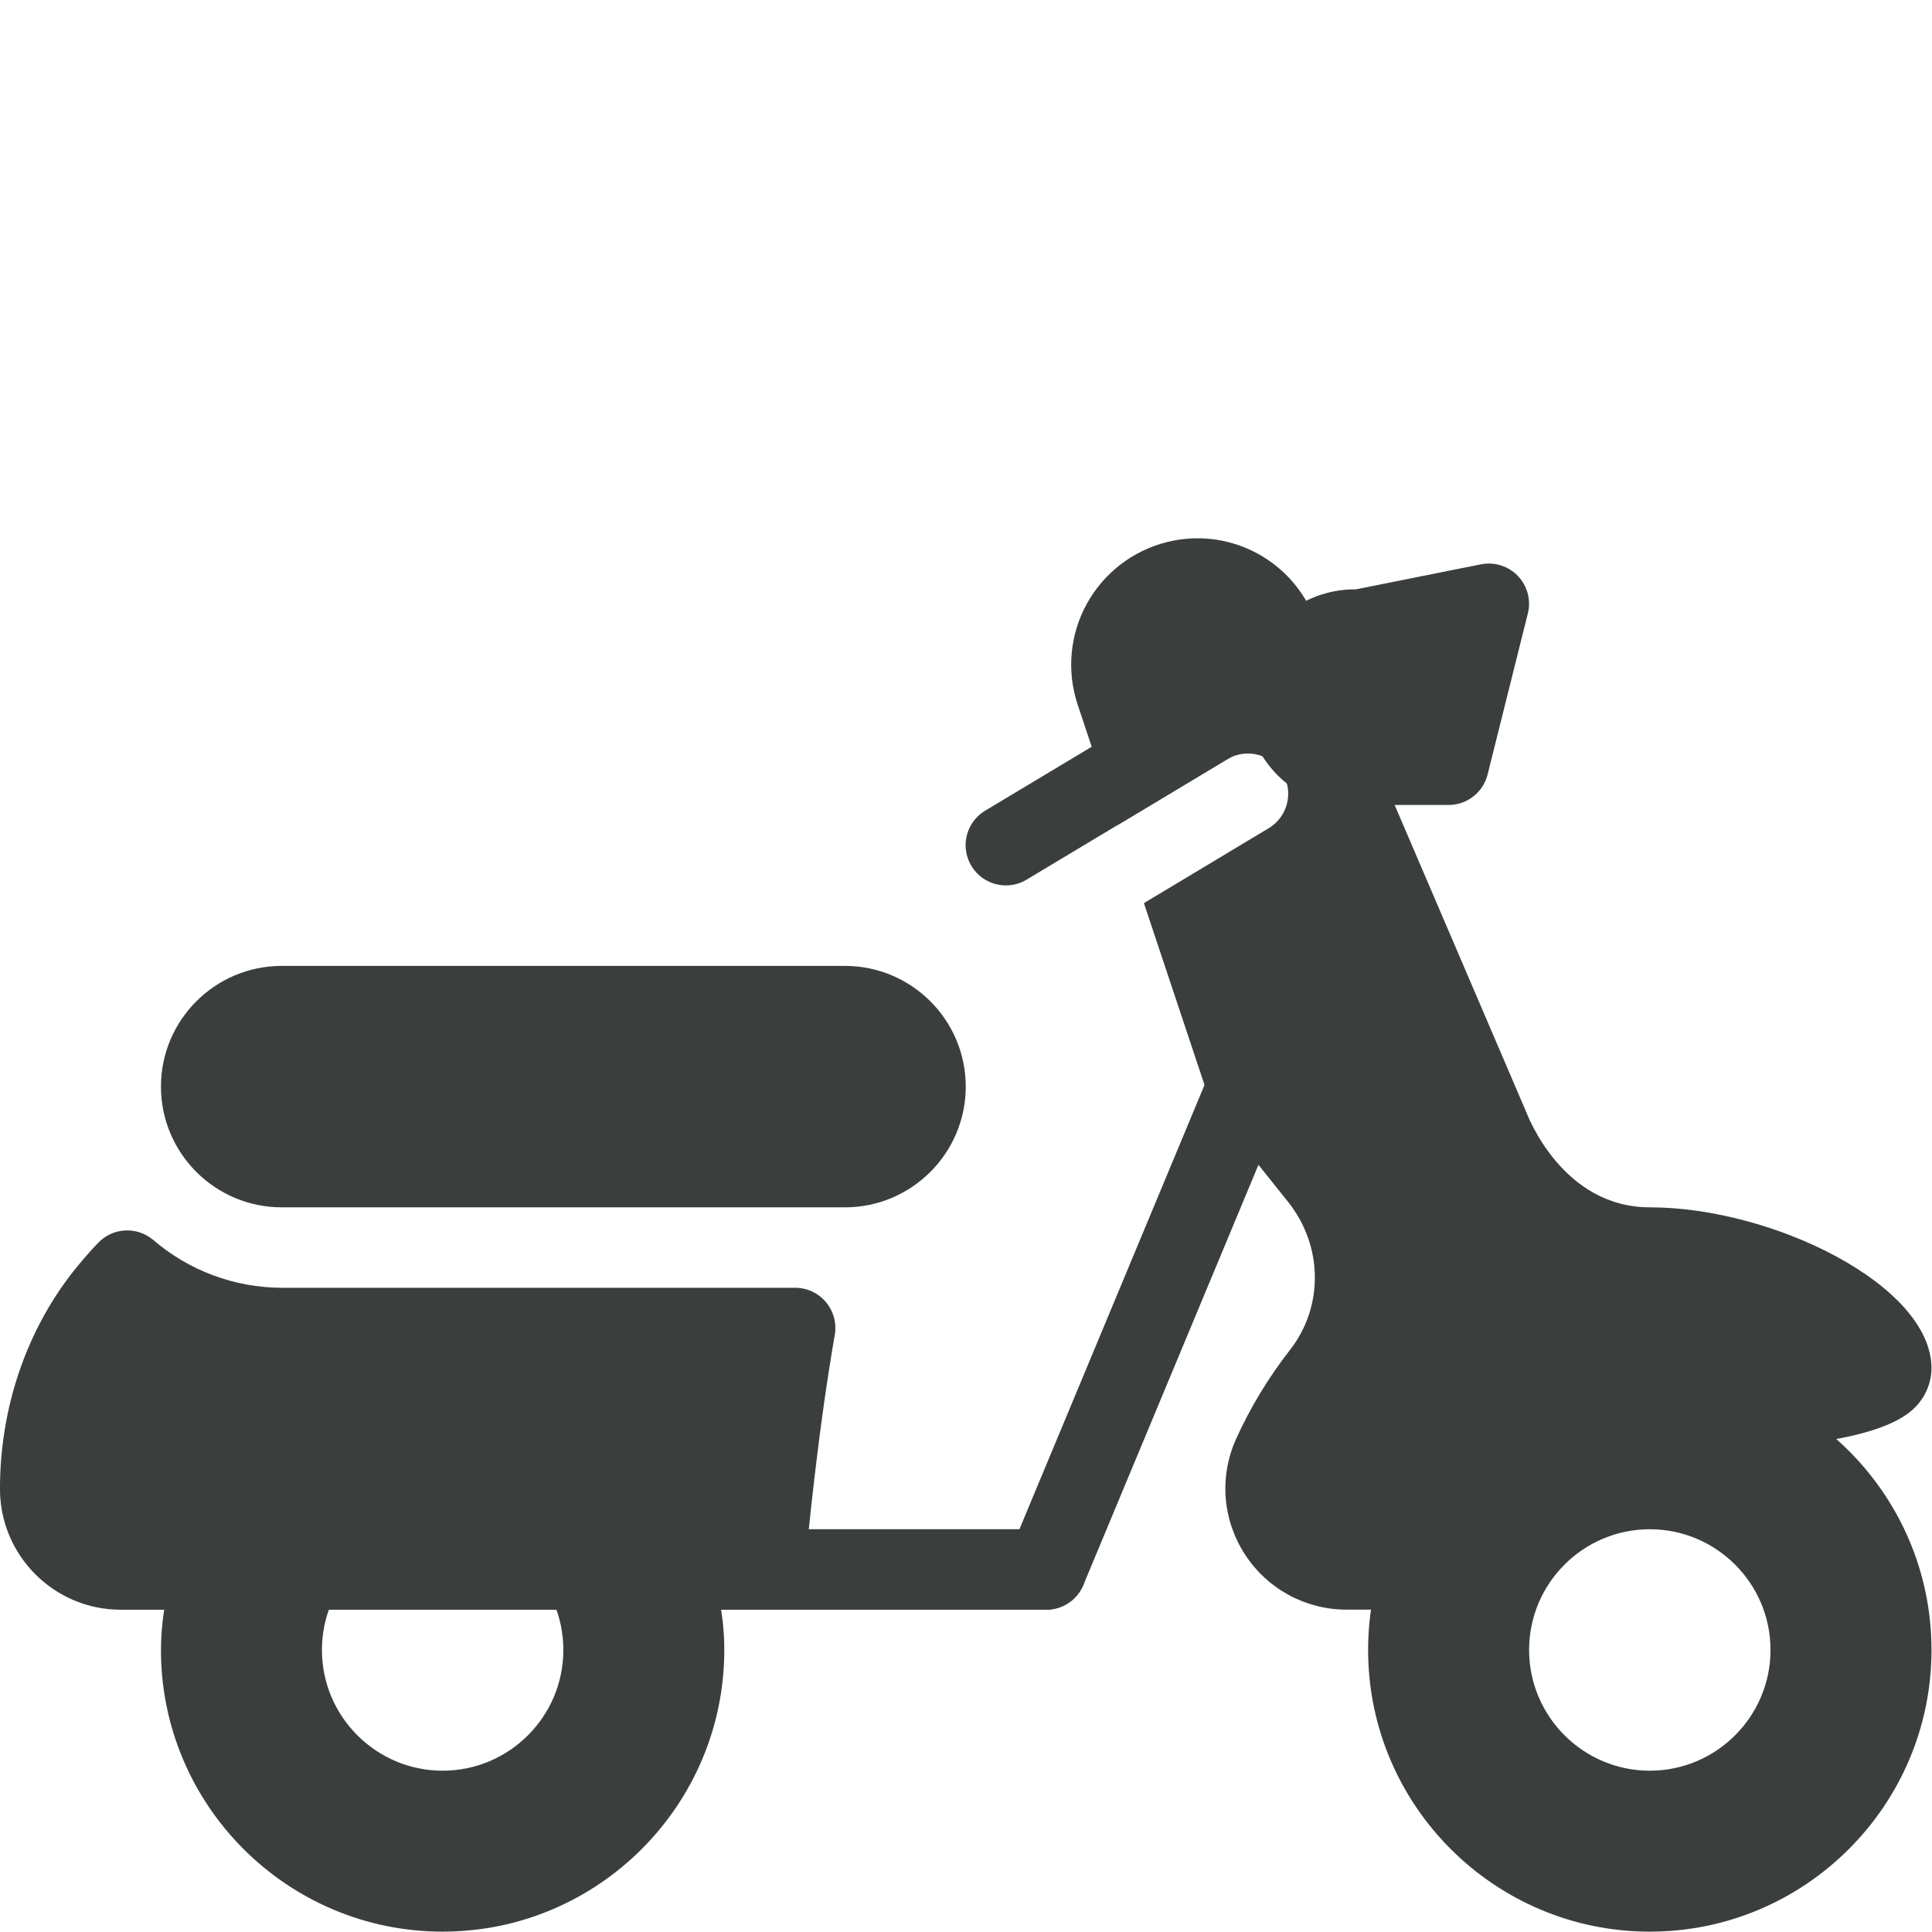
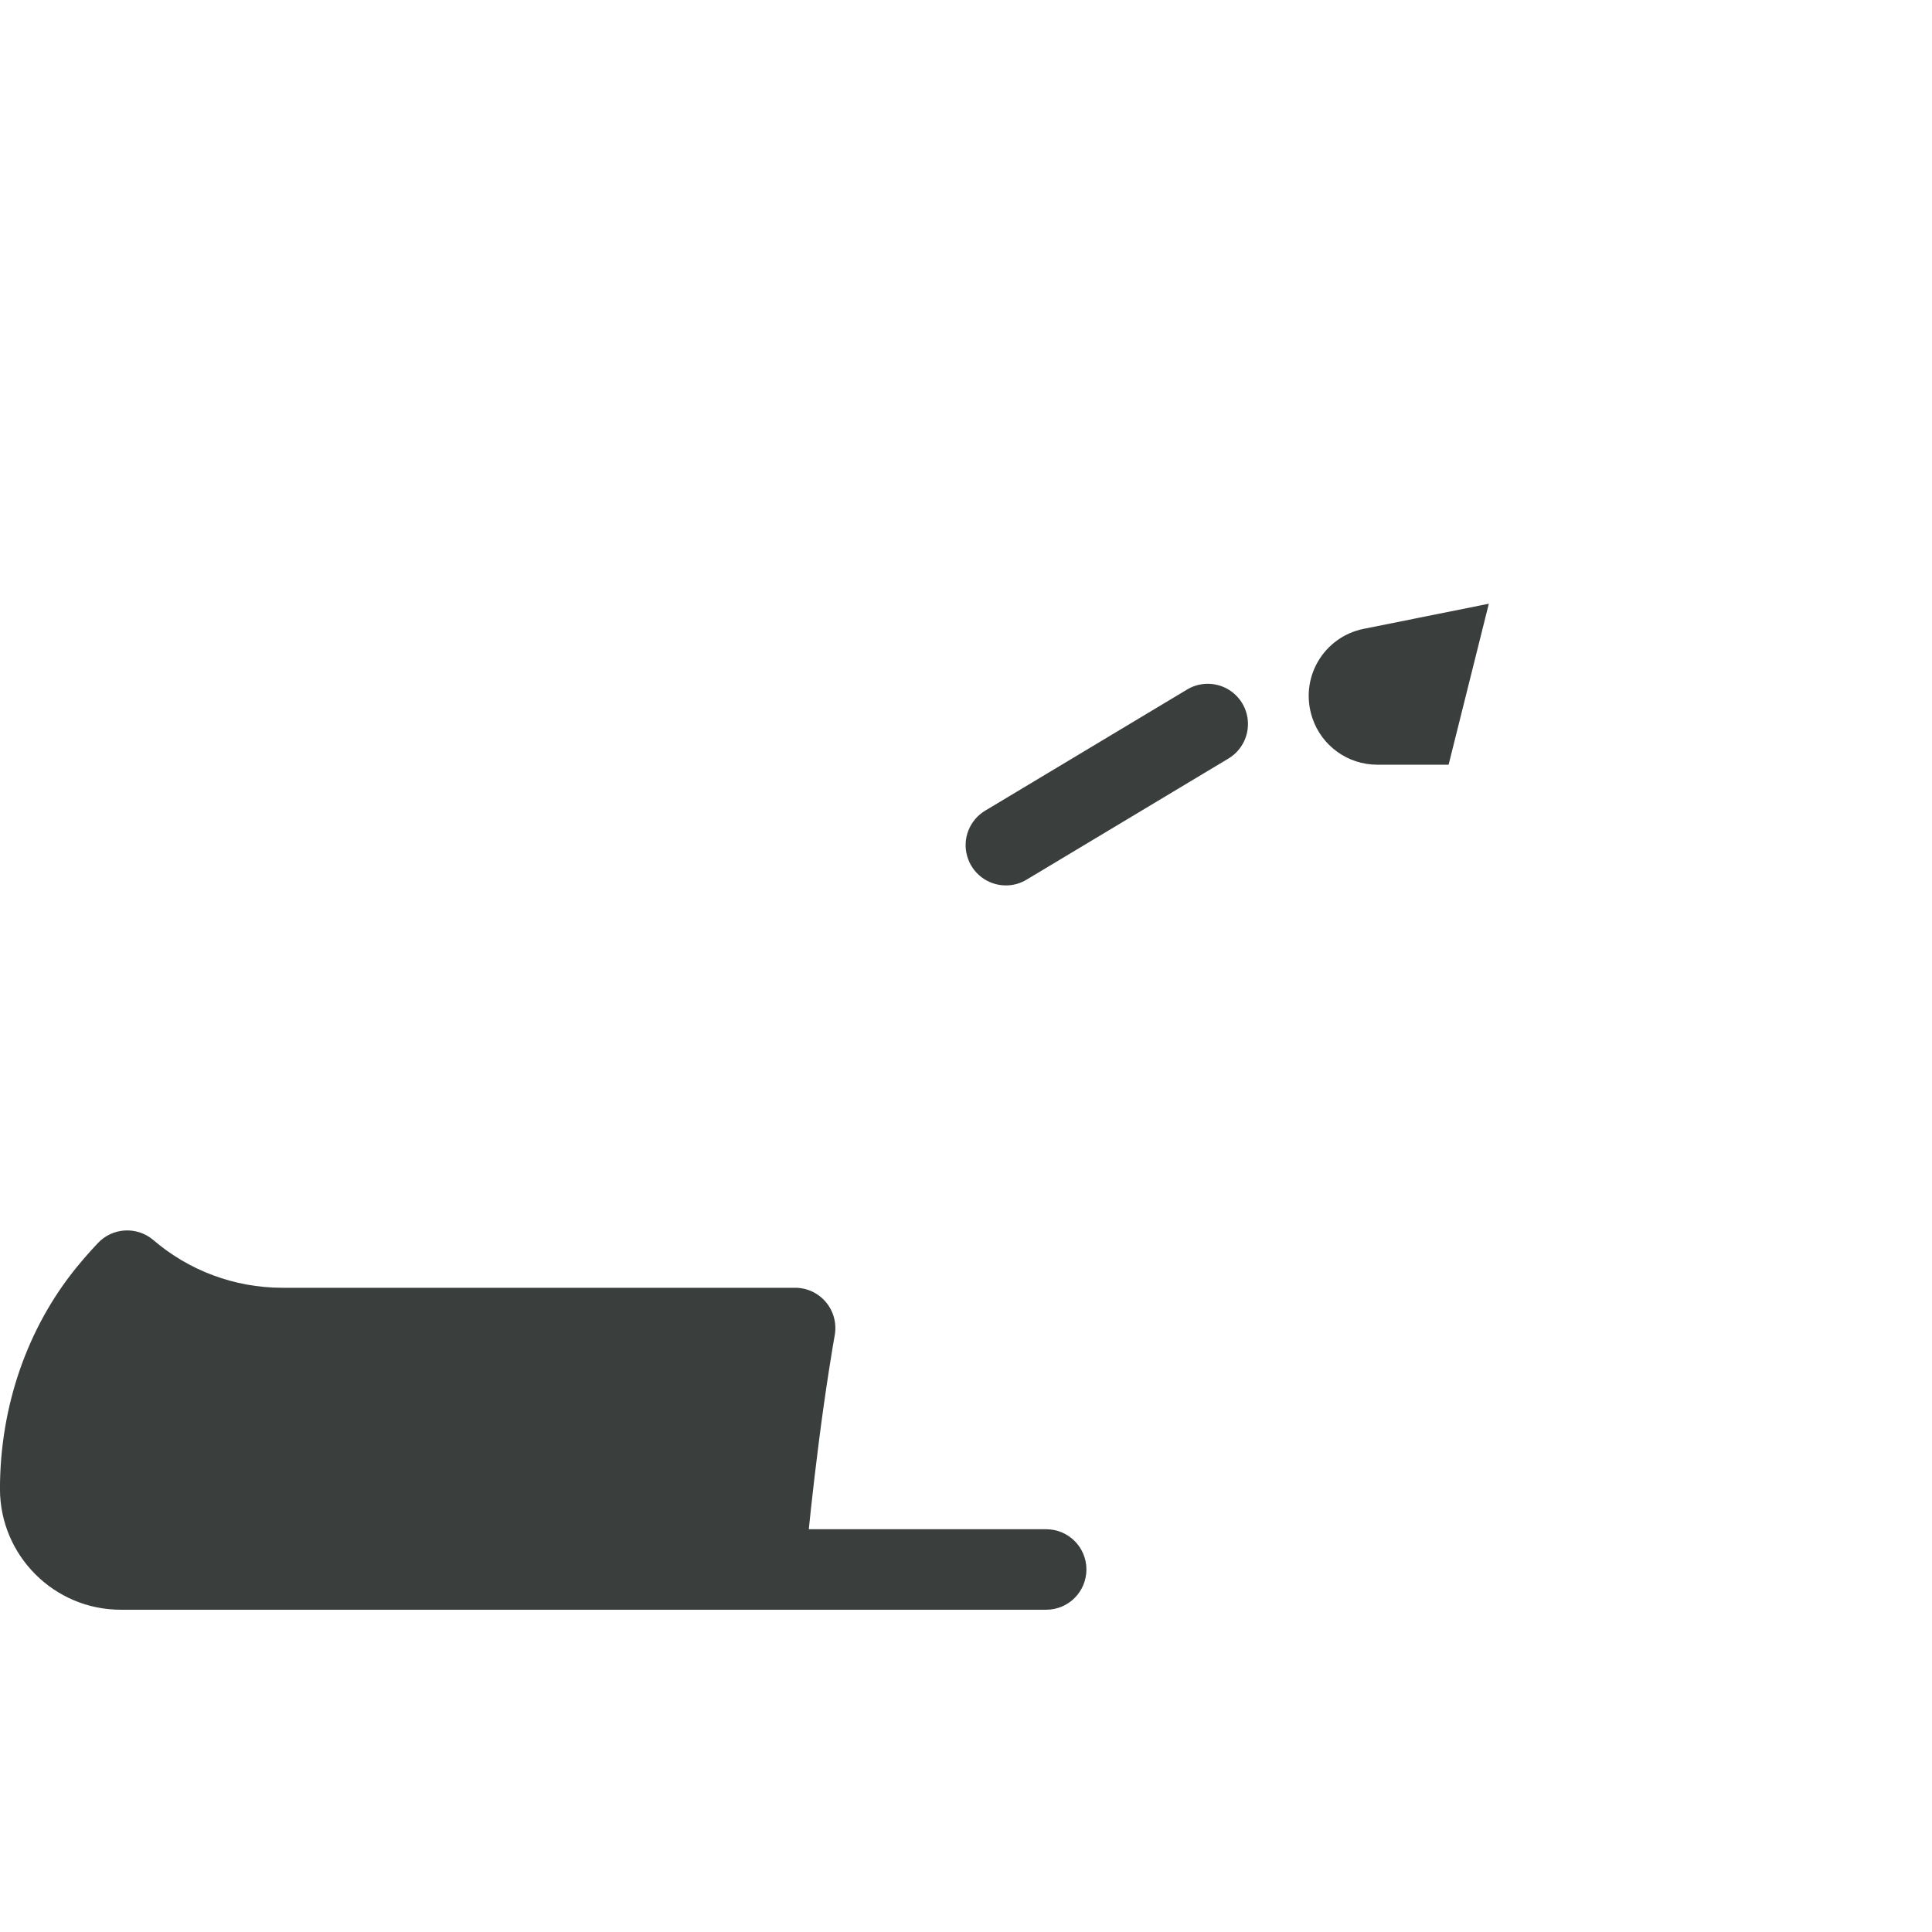
<svg xmlns="http://www.w3.org/2000/svg" width="100%" height="100%" viewBox="0 0 75 75" version="1.1" xml:space="preserve" style="fill-rule:evenodd;clip-rule:evenodd;stroke-linejoin:round;stroke-miterlimit:2;">
  <g transform="matrix(1.803,0,0,1.803,-0.001,20.896)">
    <g>
      <g>
        <g transform="matrix(1,0,0,1,3.466,9.207)">
          <g>
            <g>
              <g>
                <clipPath id="_clip1">
-                   <path d="M32.056,8.664C35.4,8.664 38.121,11.384 38.121,14.728C38.121,18.073 35.4,20.793 32.056,20.793C28.712,20.793 25.991,18.073 25.991,14.728C25.991,11.384 28.712,8.664 32.056,8.664ZM5.901,12.134C4.544,12.219 3.466,13.351 3.466,14.728C3.466,16.161 4.632,17.328 6.065,17.328C7.498,17.328 8.664,16.161 8.664,14.728C8.664,13.295 7.498,12.129 6.065,12.129L5.901,12.134ZM32.056,12.129C30.623,12.129 29.457,13.295 29.457,14.728C29.457,16.161 30.623,17.328 32.056,17.328C33.489,17.328 34.655,16.161 34.655,14.728C34.655,13.295 33.489,12.129 32.056,12.129ZM23.727,1.799C24.168,1.983 24.377,2.49 24.193,2.932L19.861,13.328C19.726,13.651 19.41,13.861 19.06,13.862C18.771,13.862 18.5,13.717 18.339,13.476C18.179,13.234 18.15,12.929 18.262,12.661L22.593,2.265C22.778,1.823 23.285,1.614 23.727,1.799ZM14.728,0C16.161,0 17.328,1.166 17.328,2.599C17.328,4.032 16.161,5.198 14.728,5.198L2.599,5.198C1.166,5.198 0,4.032 0,2.599C0,1.166 1.166,0 2.599,0L14.728,0ZM10.946,12.129C11.313,12.129 11.64,12.36 11.762,12.706C12.01,13.406 12.129,14.067 12.129,14.728C12.129,18.073 9.409,20.793 6.065,20.793C2.72,20.793 0,18.073 0,14.728C0.005,14.038 0.13,13.354 0.369,12.706C0.491,12.36 0.818,12.129 1.185,12.129L10.946,12.129Z" />
+                   <path d="M32.056,8.664C35.4,8.664 38.121,11.384 38.121,14.728C38.121,18.073 35.4,20.793 32.056,20.793C28.712,20.793 25.991,18.073 25.991,14.728C25.991,11.384 28.712,8.664 32.056,8.664ZM5.901,12.134C4.544,12.219 3.466,13.351 3.466,14.728C3.466,16.161 4.632,17.328 6.065,17.328C7.498,17.328 8.664,16.161 8.664,14.728C8.664,13.295 7.498,12.129 6.065,12.129L5.901,12.134ZM32.056,12.129C30.623,12.129 29.457,13.295 29.457,14.728C29.457,16.161 30.623,17.328 32.056,17.328C33.489,17.328 34.655,16.161 34.655,14.728C34.655,13.295 33.489,12.129 32.056,12.129ZM23.727,1.799C24.168,1.983 24.377,2.49 24.193,2.932L19.861,13.328C18.771,13.862 18.5,13.717 18.339,13.476C18.179,13.234 18.15,12.929 18.262,12.661L22.593,2.265C22.778,1.823 23.285,1.614 23.727,1.799ZM14.728,0C16.161,0 17.328,1.166 17.328,2.599C17.328,4.032 16.161,5.198 14.728,5.198L2.599,5.198C1.166,5.198 0,4.032 0,2.599C0,1.166 1.166,0 2.599,0L14.728,0ZM10.946,12.129C11.313,12.129 11.64,12.36 11.762,12.706C12.01,13.406 12.129,14.067 12.129,14.728C12.129,18.073 9.409,20.793 6.065,20.793C2.72,20.793 0,18.073 0,14.728C0.005,14.038 0.13,13.354 0.369,12.706C0.491,12.36 0.818,12.129 1.185,12.129L10.946,12.129Z" />
                </clipPath>
                <g clip-path="url(#_clip1)">
-                   <rect x="0" y="0" width="38.121" height="20.793" style="fill:rgb(58,62,61);" />
-                 </g>
+                   </g>
              </g>
            </g>
          </g>
        </g>
        <g transform="matrix(1,0,0,1,0,1.409)">
          <g>
            <g>
              <g>
                <clipPath id="_clip2">
                  <path d="M2.109,13.765C2.424,13.431 2.945,13.401 3.297,13.696C4.067,14.359 5.049,14.725 6.065,14.728L17.12,14.728C17.376,14.728 17.619,14.841 17.783,15.037C17.948,15.233 18.017,15.492 17.974,15.744C17.961,15.82 17.947,15.897 17.934,15.974L17.859,16.438C17.517,18.611 17.326,20.841 17.324,20.866C17.286,21.314 16.911,21.659 16.461,21.66L2.599,21.66C1.166,21.66 0,20.493 0,19.06C0,17.291 0.584,15.598 1.646,14.292C1.794,14.111 1.948,13.935 2.109,13.765ZM32.056,0L31.19,3.466L29.653,3.466C29.019,3.466 28.456,3.06 28.256,2.459C28.119,2.049 28.164,1.611 28.377,1.245C28.589,0.88 28.947,0.623 29.362,0.541L32.056,0Z" />
                </clipPath>
                <g clip-path="url(#_clip2)">
                  <rect x="0" y="0" width="32.056" height="21.66" style="fill:rgb(58,62,61);" />
                </g>
              </g>
            </g>
          </g>
        </g>
        <g transform="matrix(1,0,0,1,26.824,0.544)">
          <g>
            <g>
              <g>
                <clipPath id="_clip3">
-                   <path d="M5.859,0.268C6.063,0.483 6.144,0.788 6.072,1.075L5.206,4.541C5.11,4.927 4.763,5.198 4.366,5.198L2.829,5.198C1.949,5.383 1.041,5.049 0.491,4.338C-0.059,3.627 -0.155,2.665 0.244,1.86C0.643,1.054 1.467,0.548 2.366,0.556L5.062,0.017C5.353,-0.041 5.654,0.054 5.859,0.268ZM4.059,1.983L2.706,2.254C2.534,2.287 2.386,2.393 2.3,2.545C2.212,2.695 2.193,2.876 2.25,3.04C2.33,3.292 2.564,3.464 2.829,3.465L3.69,3.465L4.059,1.983Z" />
-                 </clipPath>
+                   </clipPath>
                <g clip-path="url(#_clip3)">
                  <rect x="0" y="0" width="6.098" height="5.248" style="fill:rgb(58,62,61);" />
                </g>
              </g>
            </g>
          </g>
        </g>
        <g transform="matrix(1,0,0,1,23.064,0)">
          <g>
            <g>
              <g>
                <clipPath id="_clip4">
-                   <path d="M2.054,0.084C3.348,-0.245 4.689,0.419 5.21,1.649L9.788,12.331C9.836,12.456 10.585,14.405 12.458,14.405C15.106,14.405 18.523,16.086 18.523,17.871C18.52,18.198 18.383,18.51 18.145,18.735C17.251,19.603 14.18,19.657 12.434,19.603C12.141,19.595 11.9,19.434 11.749,19.208L7.967,21.73C8.067,21.867 8.123,22.031 8.126,22.201C8.126,22.431 8.035,22.651 7.872,22.813C7.71,22.976 7.489,23.067 7.26,23.067L5.925,23.067C5.044,23.067 4.223,22.621 3.744,21.882C3.26,21.142 3.186,20.219 3.541,19.413C3.853,18.719 4.248,18.066 4.718,17.467C5.44,16.533 5.421,15.226 4.669,14.287L3.117,12.345C3.054,12.265 3.005,12.174 2.973,12.078L1.566,7.855L4.265,6.235C4.666,5.985 4.792,5.459 4.549,5.054C4.305,4.65 3.782,4.514 3.373,4.75L1.003,6.173L0.138,3.577C-0.1,2.86 -0.028,2.076 0.335,1.413C0.699,0.75 1.322,0.269 2.054,0.084Z" />
-                 </clipPath>
+                   </clipPath>
                <g clip-path="url(#_clip4)">
                  <rect x="-0" y="0" width="18.523" height="23.067" style="fill:rgb(58,62,61);" />
                </g>
              </g>
            </g>
          </g>
        </g>
        <g transform="matrix(1,0,0,1,15.595,3.133)">
          <g>
            <g>
              <g>
                <clipPath id="_clip5">
                  <path d="M6.931,18.203C7.41,18.203 7.797,18.591 7.797,19.069C7.797,19.548 7.41,19.936 6.931,19.936L0.866,19.936C0.388,19.936 -0,19.548 -0,19.069C-0,18.591 0.388,18.203 0.866,18.203L6.931,18.203ZM10.825,0.106C11.099,0.256 11.272,0.543 11.275,0.856C11.279,1.17 11.113,1.46 10.842,1.617L6.51,4.216C6.376,4.298 6.222,4.341 6.065,4.341C5.675,4.342 5.332,4.082 5.228,3.706C5.123,3.331 5.283,2.931 5.618,2.731L9.95,0.132C10.215,-0.034 10.55,-0.044 10.825,0.106Z" />
                </clipPath>
                <g clip-path="url(#_clip5)">
                  <rect x="-0" y="0" width="11.276" height="19.936" style="fill:rgb(58,62,61);" />
                </g>
              </g>
            </g>
          </g>
        </g>
      </g>
    </g>
  </g>
</svg>